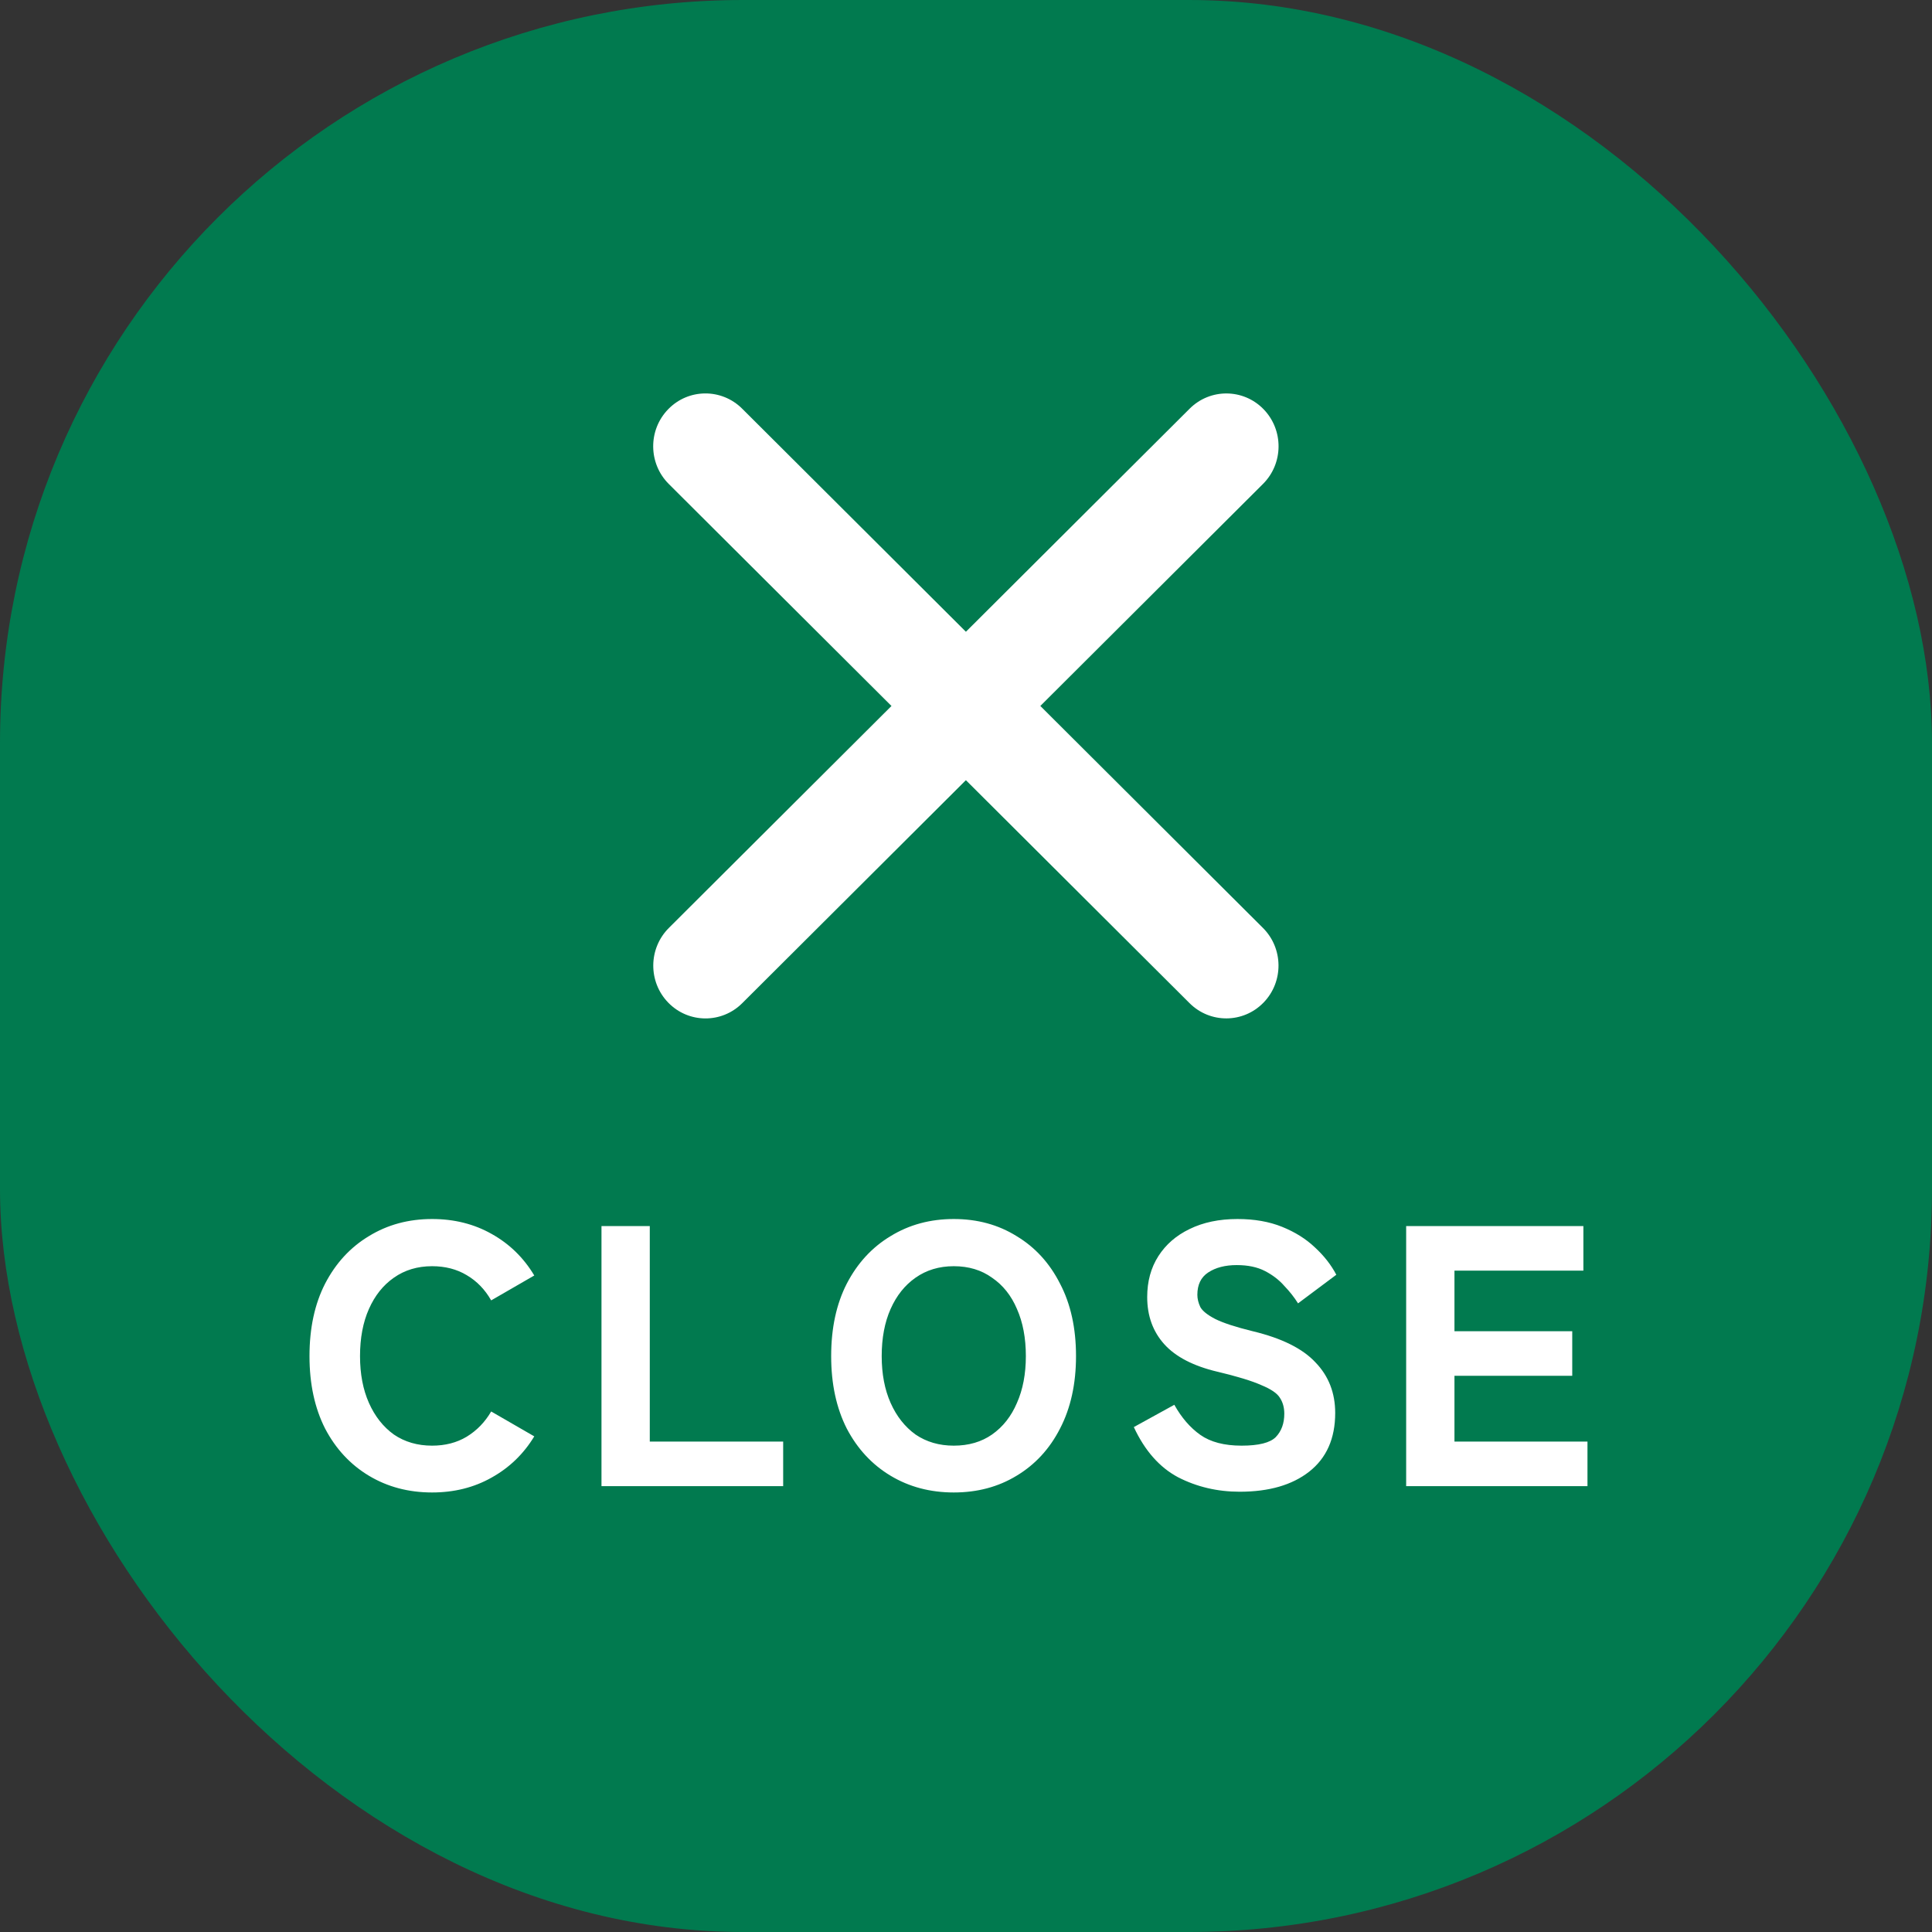
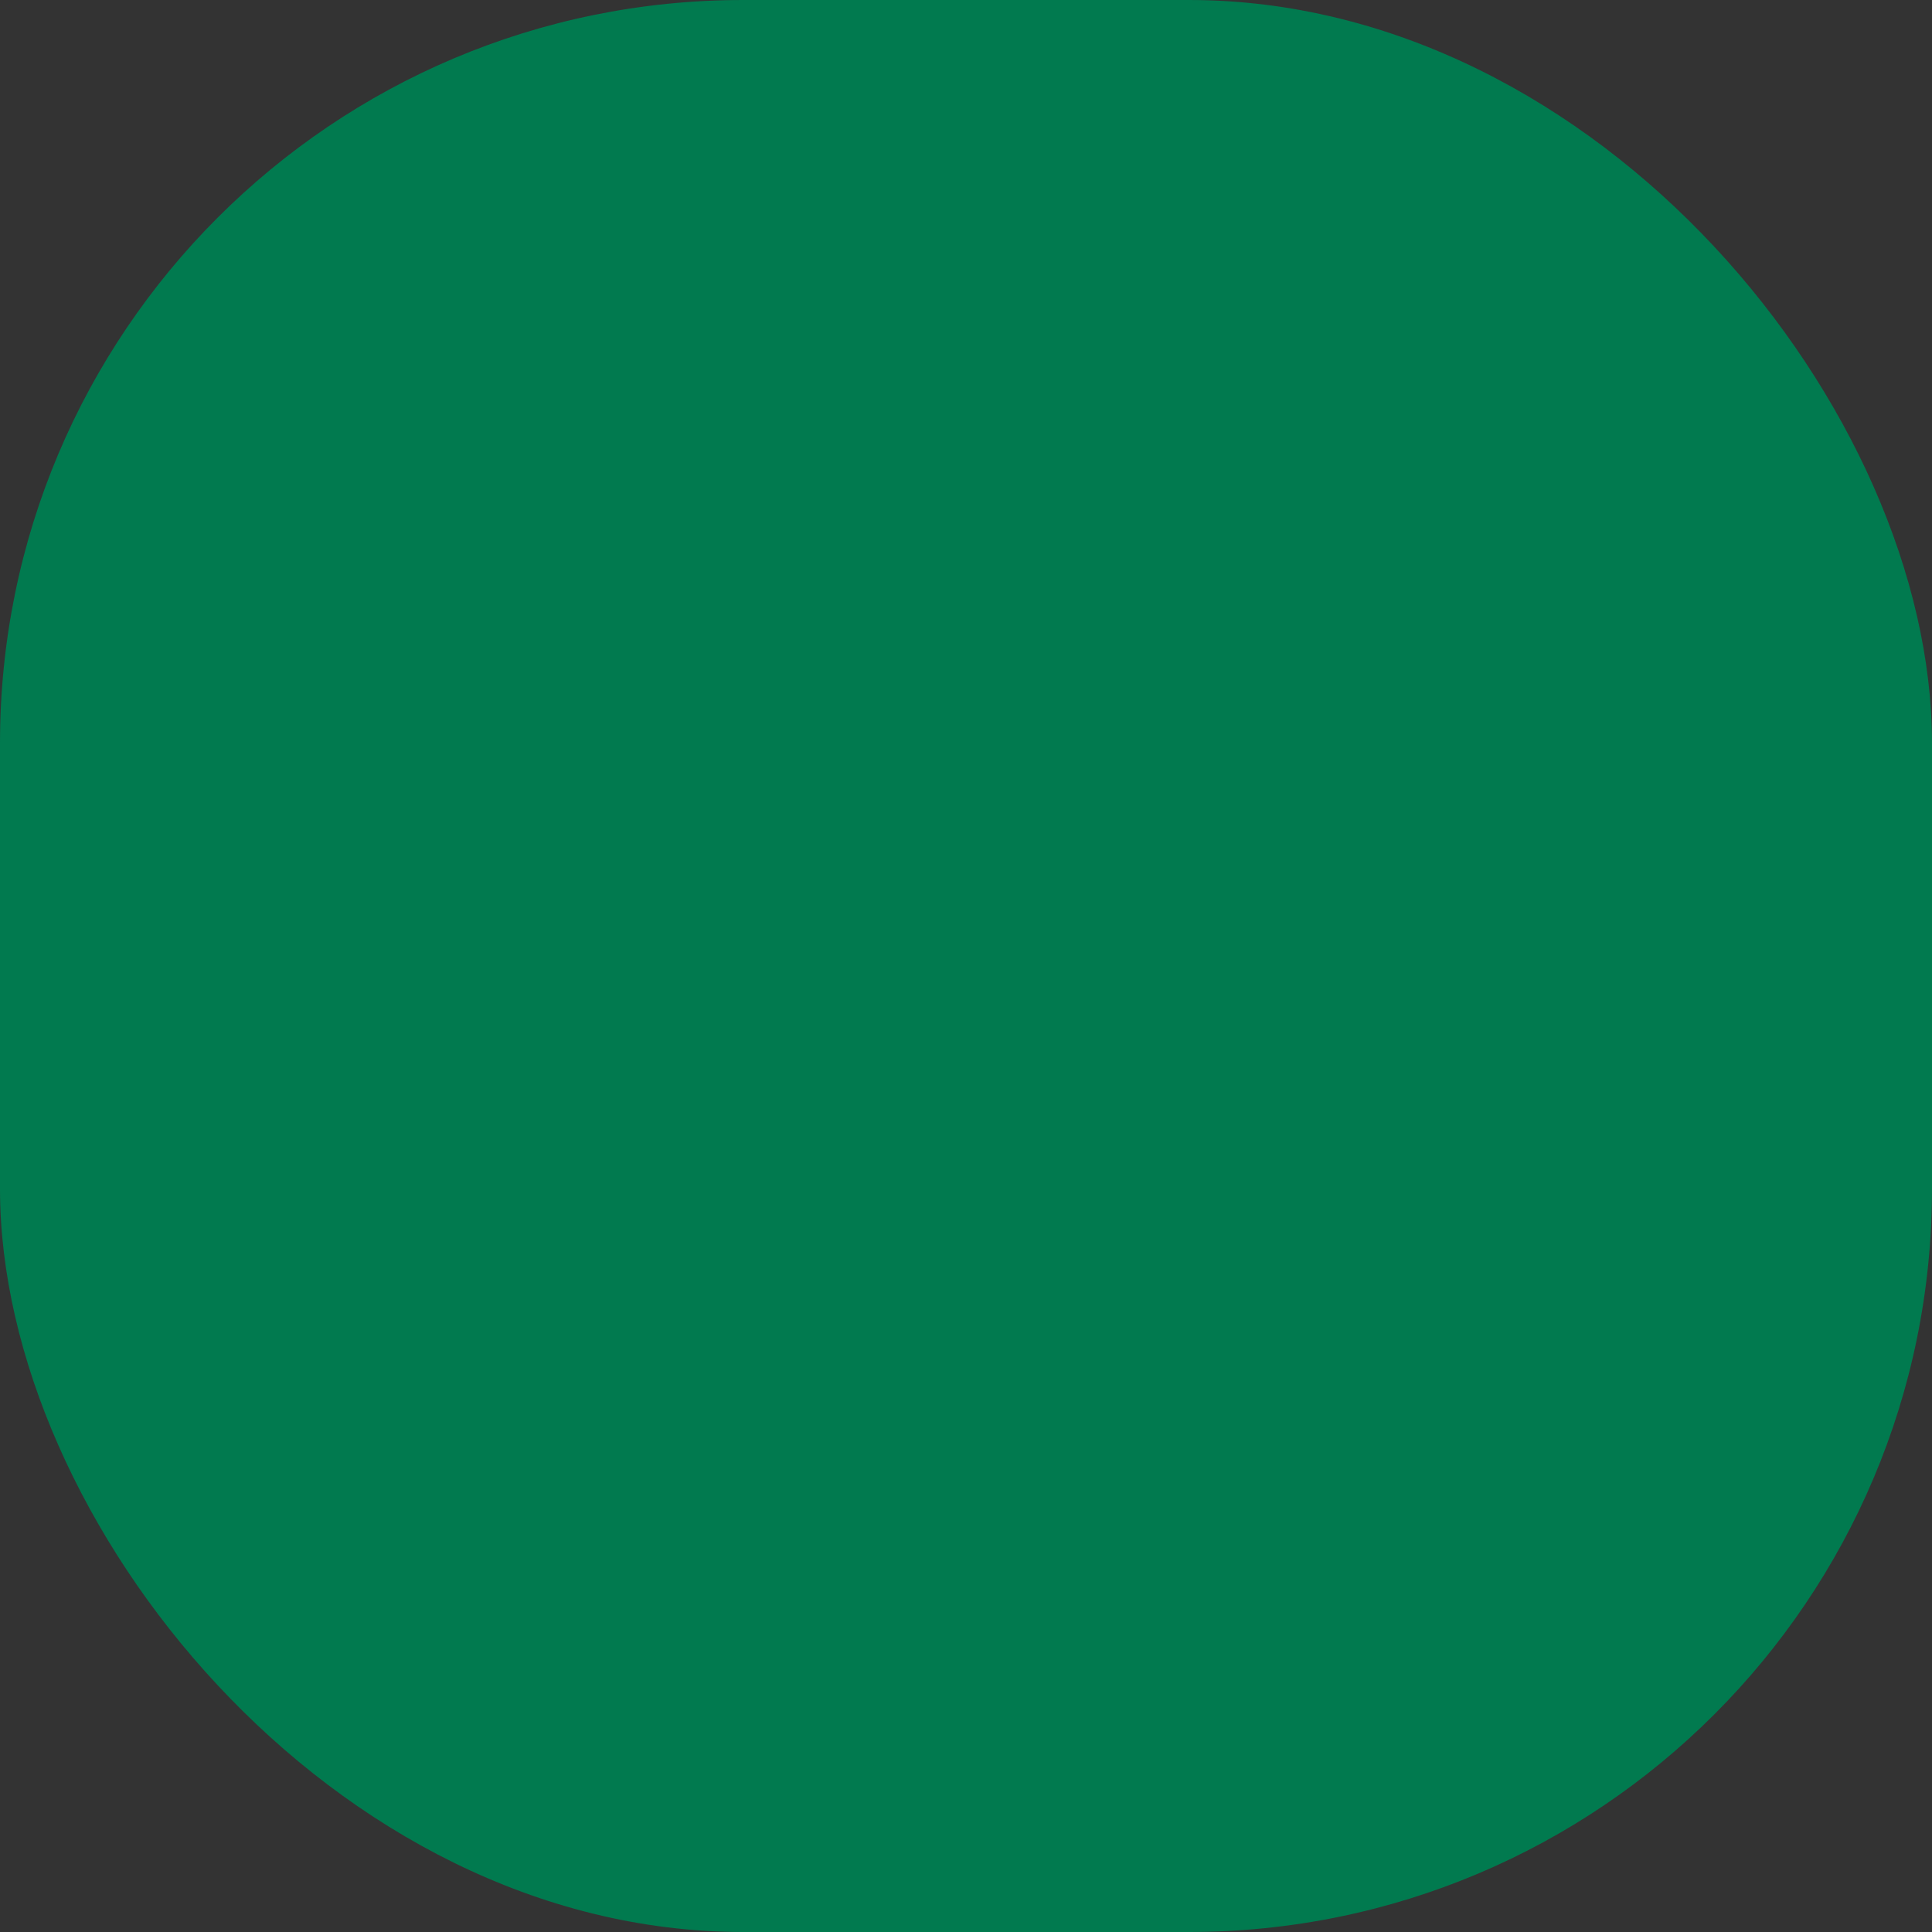
<svg xmlns="http://www.w3.org/2000/svg" width="52" height="52" viewBox="0 0 52 52" fill="none">
  <rect x="0" y="0" width="52" height="52" fill="#333333" stroke="none" />
  <rect width="52" height="52" rx="20" fill="#017A4F" />
-   <path d="M33.991 24.974C34.545 25.526 34.552 26.427 34.007 26.986C33.462 27.546 32.57 27.552 32.017 27L18 13.026C17.447 12.474 17.44 11.572 17.986 11.013C18.531 10.453 19.422 10.448 19.975 10.999L33.991 24.974Z" fill="white" />
-   <path d="M32.019 11C32.572 10.448 33.463 10.454 34.008 11.013C34.553 11.573 34.547 12.474 33.993 13.026L19.977 27.001C19.424 27.553 18.532 27.547 17.987 26.987C17.442 26.428 17.449 25.527 18.003 24.975L32.019 11Z" fill="white" />
-   <path d="M11.63 40.17C10.997 40.17 10.43 40.02 9.93 39.72C9.43 39.42 9.037 38.997 8.75 38.45C8.47 37.897 8.33 37.247 8.33 36.5C8.33 35.747 8.47 35.097 8.75 34.55C9.037 33.997 9.43 33.57 9.93 33.27C10.43 32.963 10.997 32.81 11.63 32.81C12.223 32.81 12.757 32.943 13.23 33.21C13.71 33.477 14.093 33.85 14.38 34.33L13.22 35C13.053 34.707 12.833 34.48 12.56 34.32C12.293 34.16 11.983 34.08 11.63 34.08C11.237 34.08 10.893 34.183 10.6 34.39C10.313 34.59 10.09 34.87 9.93 35.23C9.77 35.59 9.69 36.013 9.69 36.5C9.69 36.98 9.77 37.4 9.93 37.76C10.09 38.12 10.313 38.403 10.6 38.61C10.893 38.81 11.237 38.91 11.63 38.91C11.983 38.91 12.293 38.83 12.56 38.67C12.833 38.503 13.053 38.277 13.22 37.99L14.38 38.66C14.093 39.133 13.71 39.503 13.23 39.77C12.757 40.037 12.223 40.17 11.63 40.17ZM16.189 40V33H17.489V38.8H21.079V40H16.189ZM25.671 40.17C25.038 40.17 24.471 40.02 23.971 39.72C23.471 39.42 23.078 38.997 22.791 38.45C22.511 37.897 22.371 37.247 22.371 36.5C22.371 35.747 22.511 35.097 22.791 34.55C23.078 33.997 23.471 33.57 23.971 33.27C24.471 32.963 25.038 32.81 25.671 32.81C26.305 32.81 26.868 32.963 27.361 33.27C27.861 33.57 28.251 33.997 28.531 34.55C28.818 35.097 28.961 35.747 28.961 36.5C28.961 37.247 28.818 37.897 28.531 38.45C28.251 38.997 27.861 39.42 27.361 39.72C26.868 40.02 26.305 40.17 25.671 40.17ZM25.671 38.91C26.071 38.91 26.415 38.81 26.701 38.61C26.995 38.403 27.218 38.12 27.371 37.76C27.531 37.4 27.611 36.98 27.611 36.5C27.611 36.013 27.531 35.59 27.371 35.23C27.218 34.87 26.995 34.59 26.701 34.39C26.415 34.183 26.071 34.08 25.671 34.08C25.278 34.08 24.935 34.183 24.641 34.39C24.355 34.59 24.131 34.87 23.971 35.23C23.811 35.59 23.731 36.013 23.731 36.5C23.731 36.98 23.811 37.4 23.971 37.76C24.131 38.12 24.355 38.403 24.641 38.61C24.935 38.81 25.278 38.91 25.671 38.91ZM33.367 40.15C32.767 40.15 32.214 40.02 31.707 39.76C31.207 39.493 30.811 39.043 30.517 38.41L31.607 37.81C31.801 38.157 32.034 38.427 32.307 38.62C32.581 38.813 32.951 38.91 33.417 38.91C33.877 38.91 34.184 38.833 34.337 38.68C34.491 38.52 34.567 38.31 34.567 38.05C34.567 37.883 34.527 37.74 34.447 37.62C34.374 37.5 34.207 37.387 33.947 37.28C33.694 37.167 33.301 37.047 32.767 36.92C32.121 36.767 31.644 36.52 31.337 36.18C31.031 35.84 30.877 35.417 30.877 34.91C30.877 34.49 30.977 34.123 31.177 33.81C31.377 33.497 31.657 33.253 32.017 33.08C32.384 32.9 32.814 32.81 33.307 32.81C33.761 32.81 34.161 32.88 34.507 33.02C34.854 33.16 35.147 33.343 35.387 33.57C35.634 33.797 35.827 34.043 35.967 34.31L34.937 35.08C34.837 34.92 34.714 34.763 34.567 34.61C34.427 34.45 34.254 34.317 34.047 34.21C33.841 34.103 33.587 34.05 33.287 34.05C32.974 34.05 32.717 34.117 32.517 34.25C32.324 34.377 32.227 34.577 32.227 34.85C32.227 34.957 32.254 35.067 32.307 35.18C32.367 35.287 32.501 35.393 32.707 35.5C32.921 35.607 33.257 35.717 33.717 35.83C34.497 36.017 35.061 36.297 35.407 36.67C35.761 37.037 35.937 37.49 35.937 38.03C35.937 38.717 35.704 39.243 35.237 39.61C34.777 39.97 34.154 40.15 33.367 40.15ZM37.847 40V33H42.617V34.2H39.147V35.83H42.317V37.03H39.147V38.8H42.727V40H37.847Z" fill="white" />
</svg>